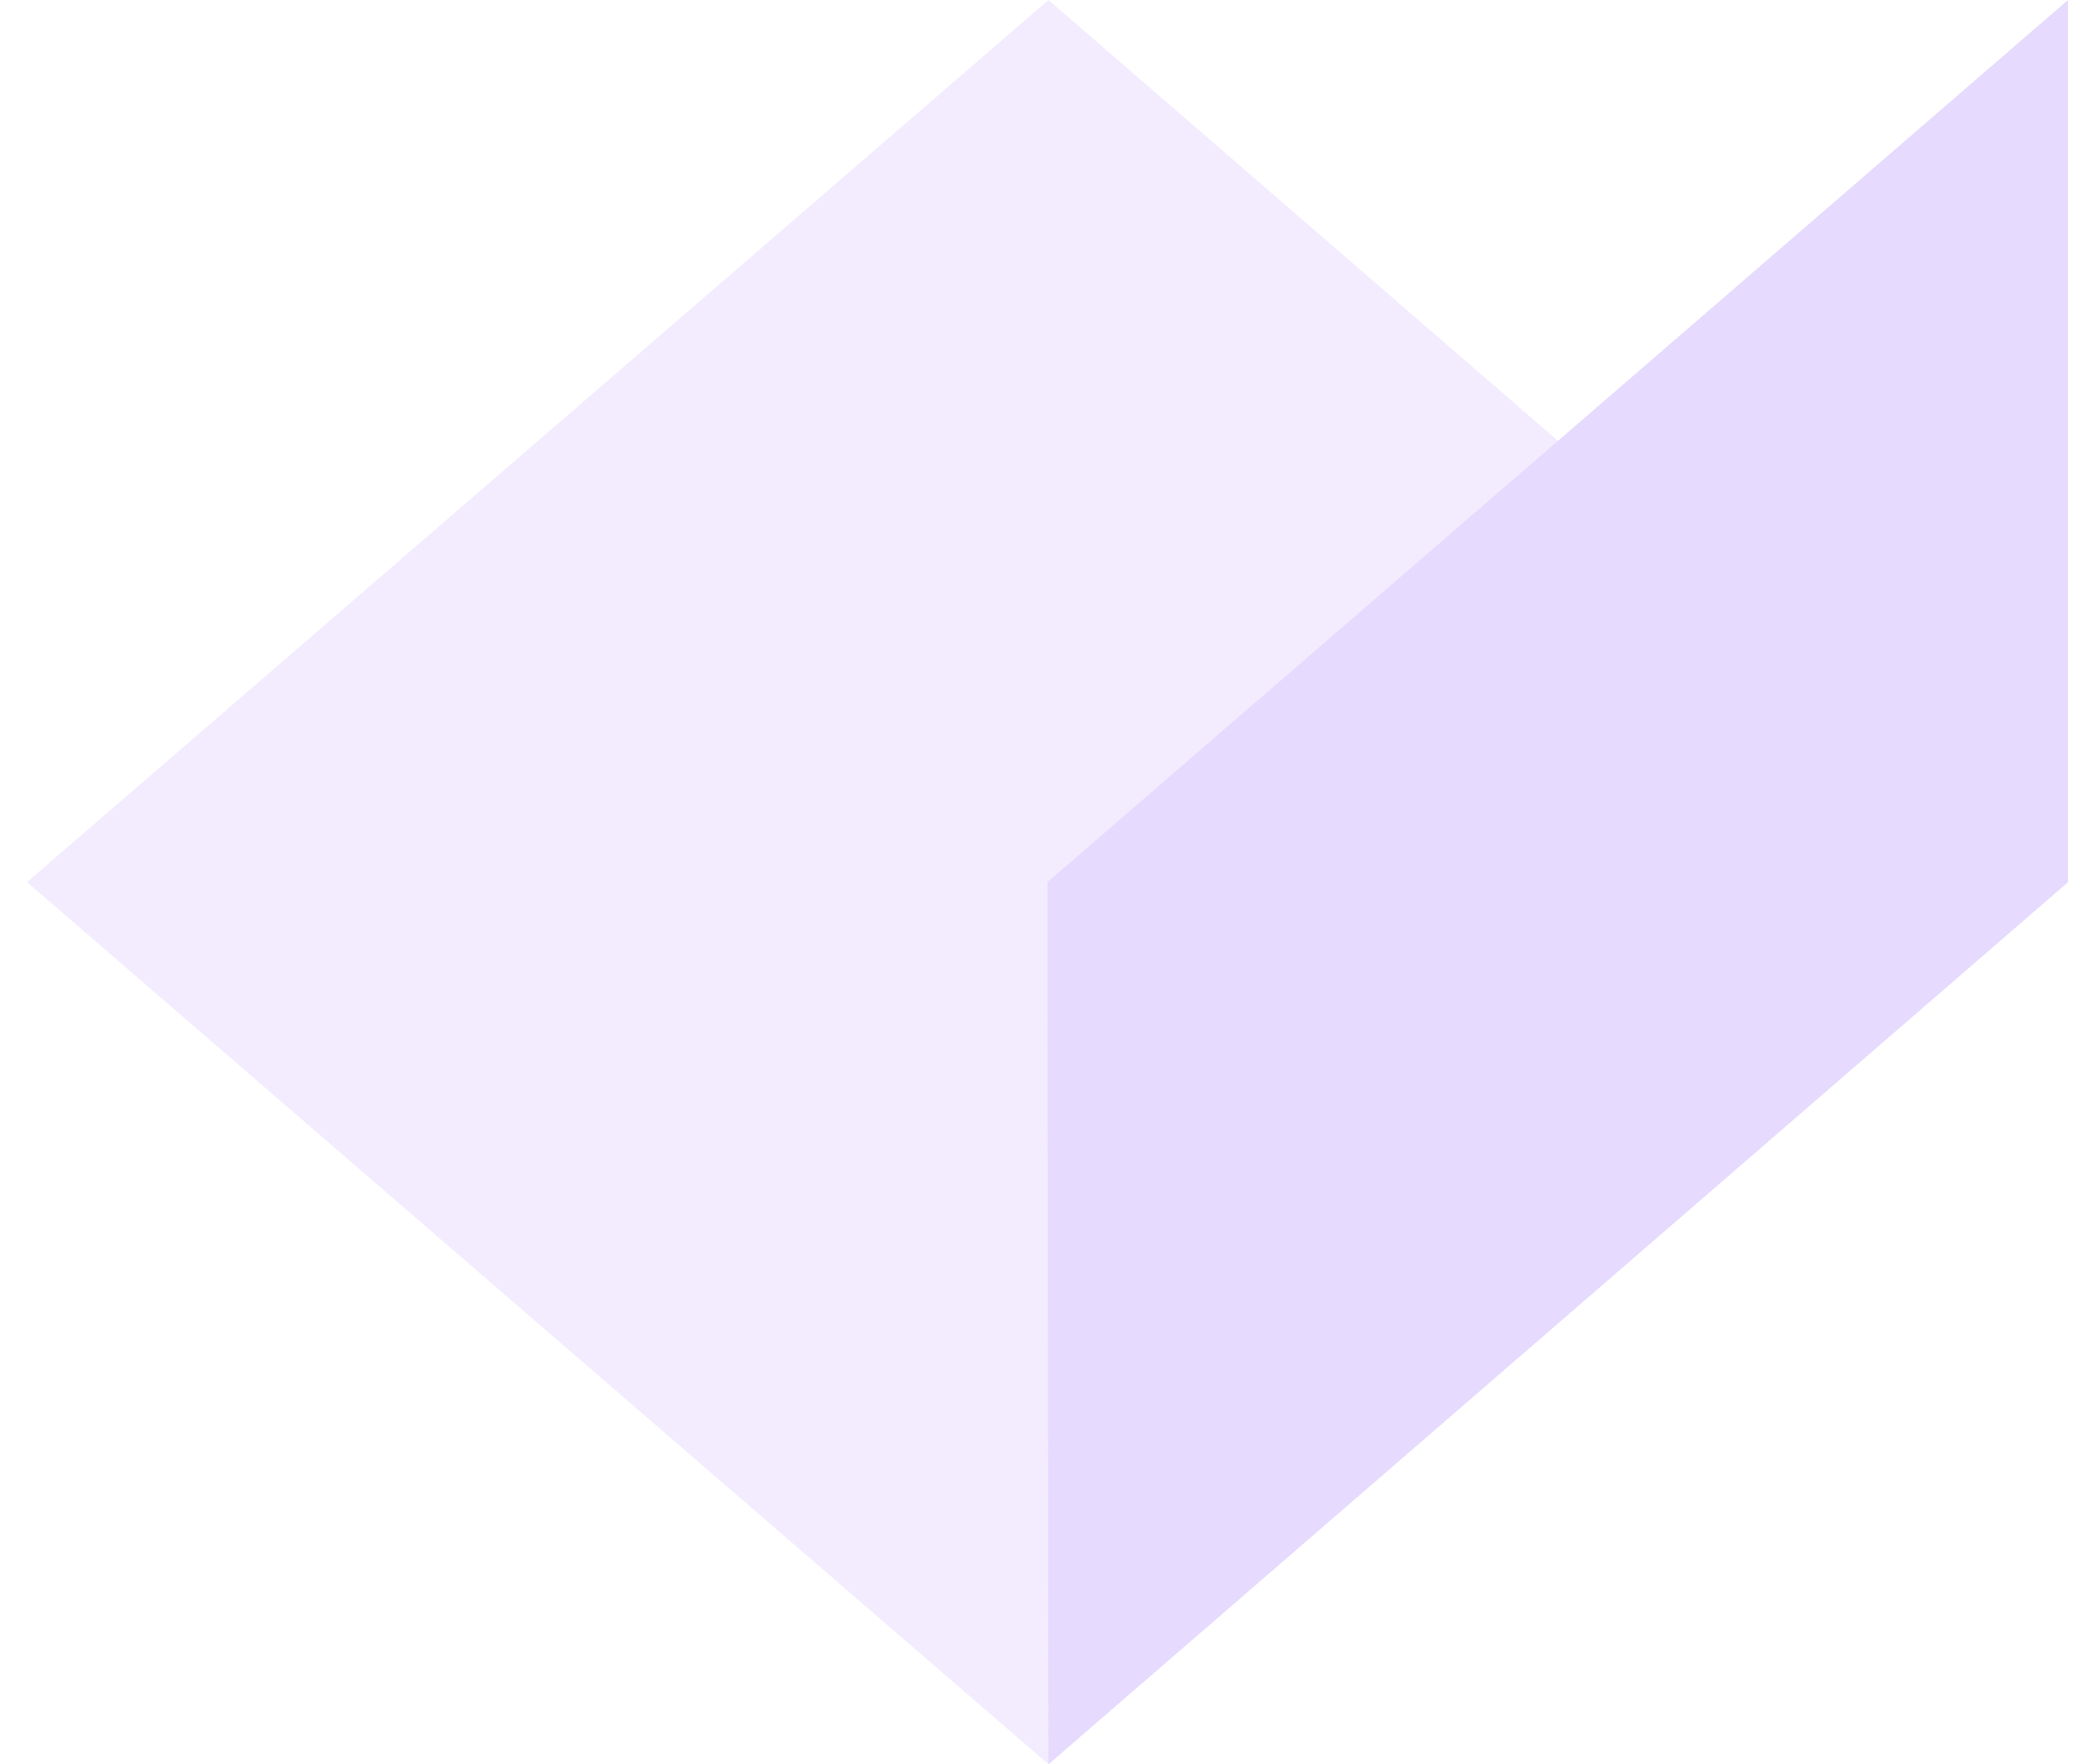
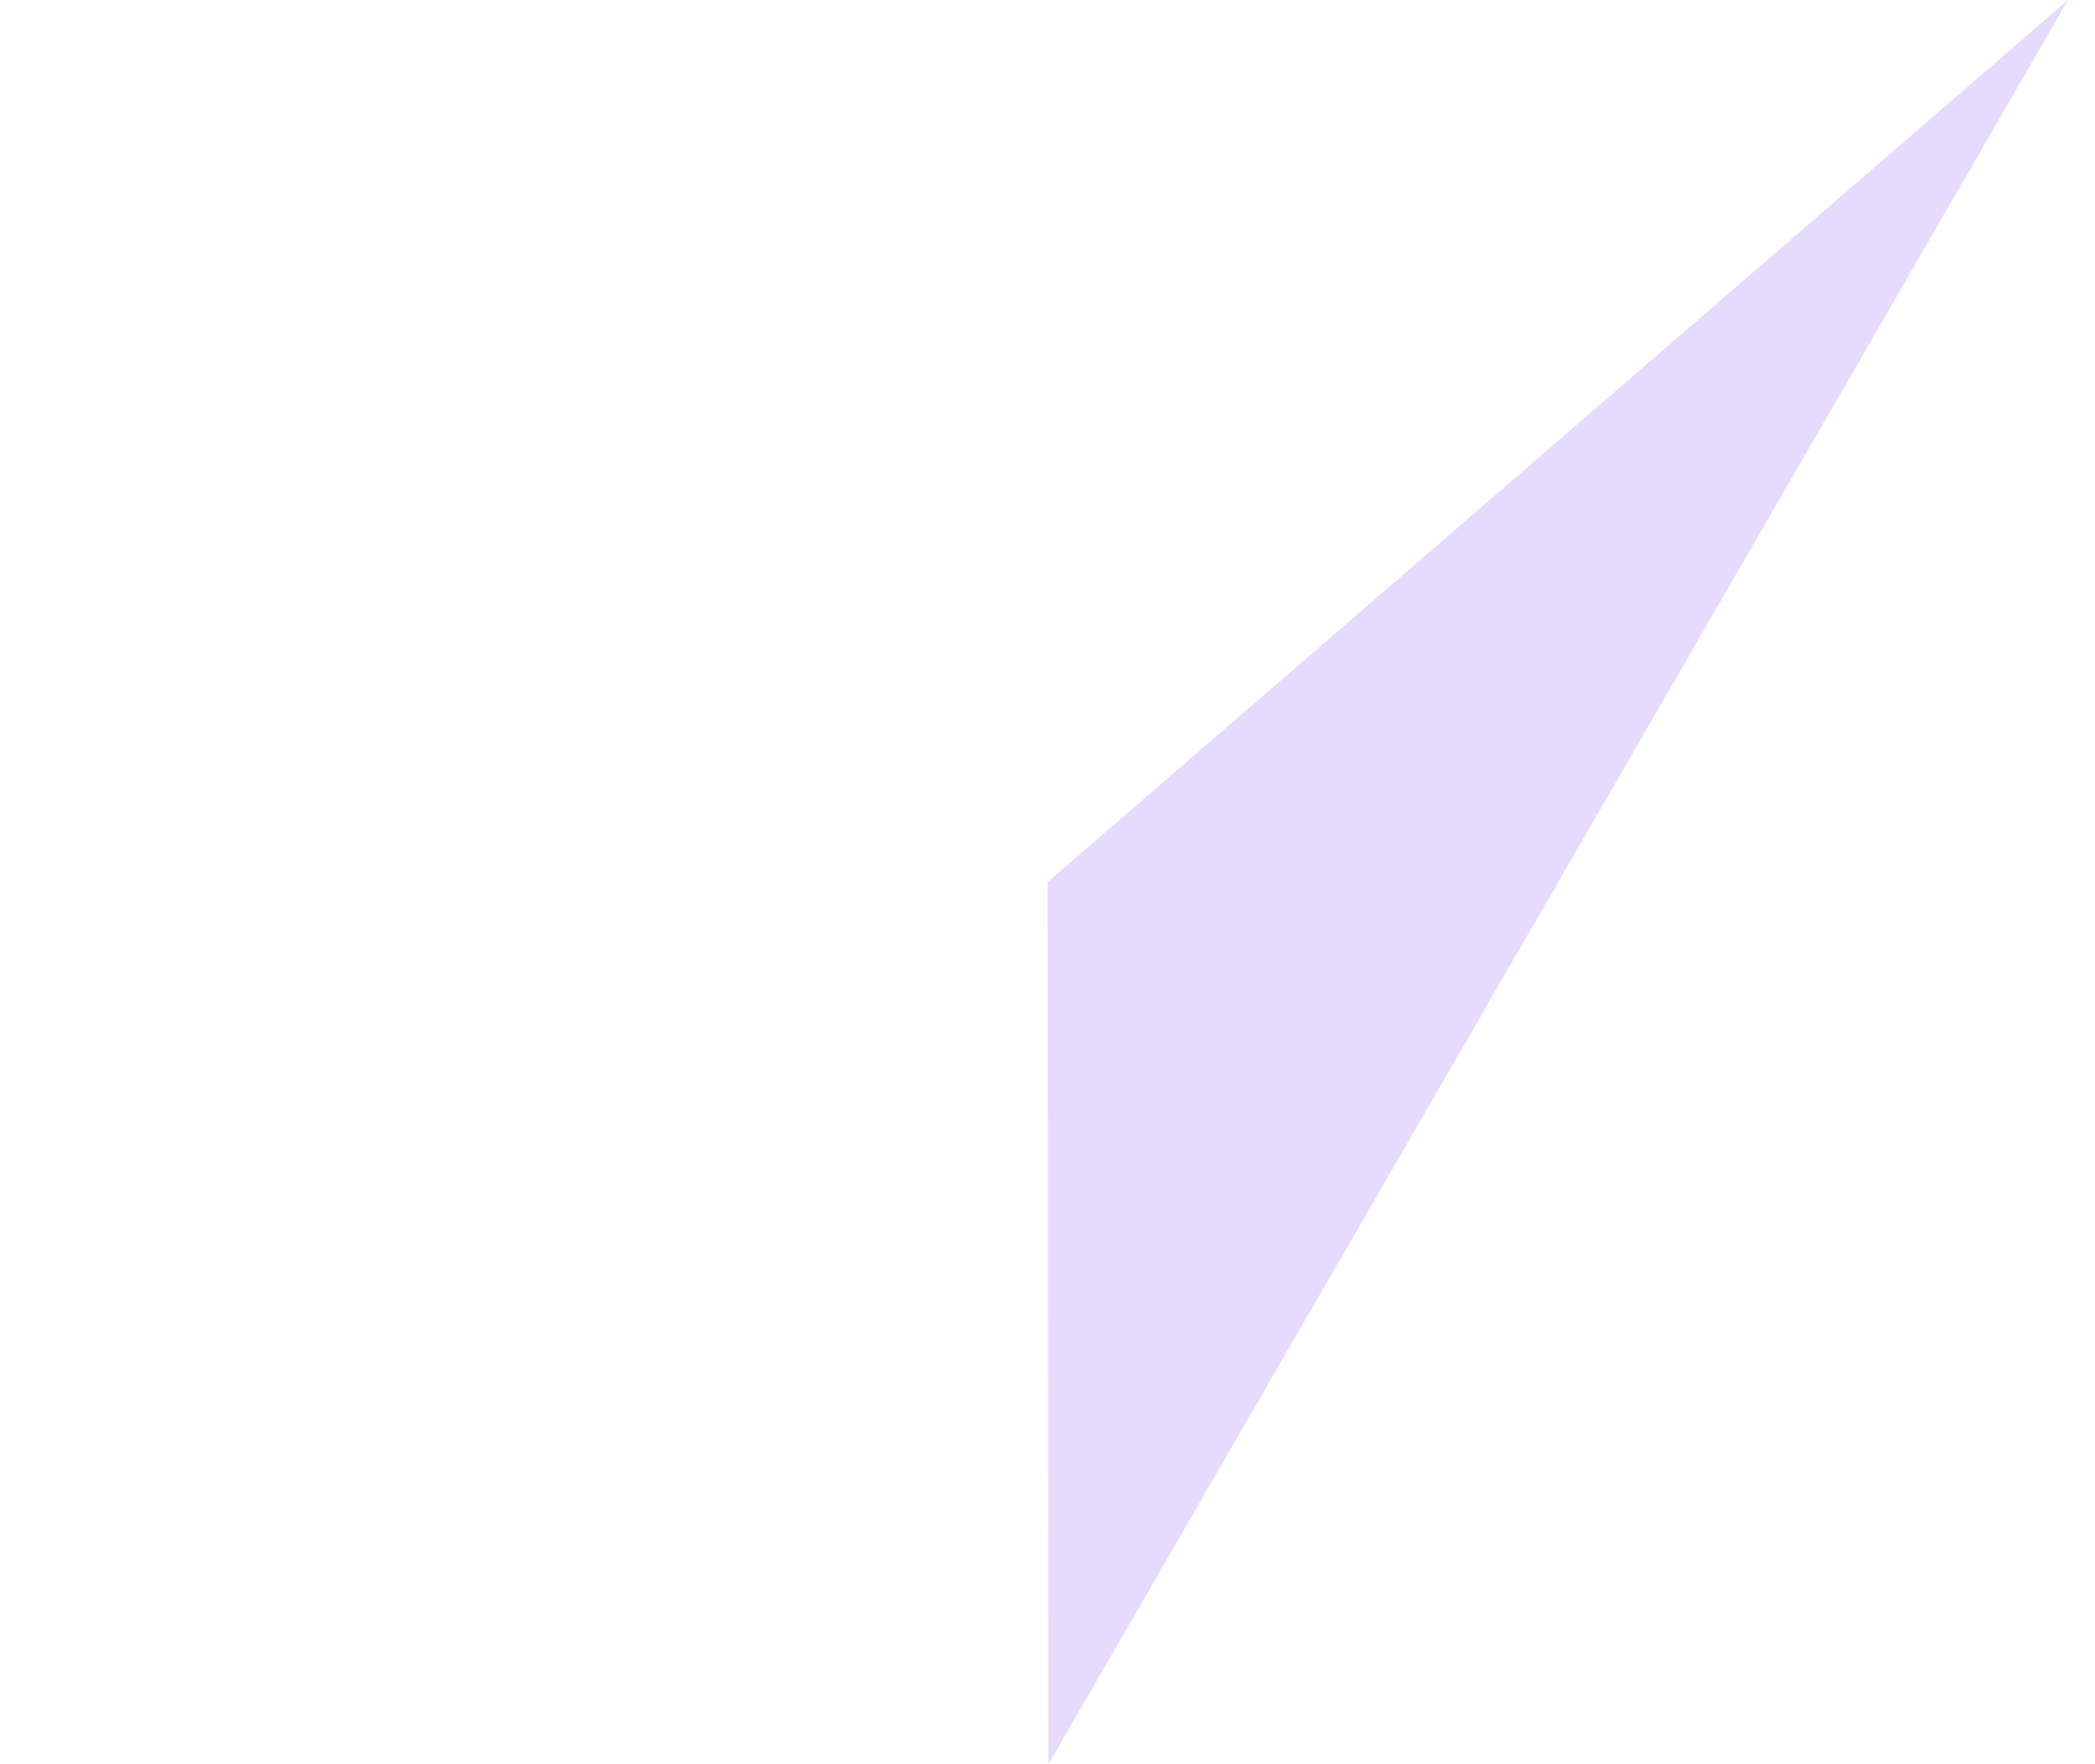
<svg xmlns="http://www.w3.org/2000/svg" width="19" height="16" viewBox="0 0 19 16" fill="none">
-   <path d="M9.509 0L18.755 8L9.509 16L0.245 8L9.509 0Z" fill="#E6DAFE" fill-opacity="0.5" />
-   <path d="M9.5 8L18.755 0V8L9.509 16L9.5 8Z" fill="#E6DAFE" />
+   <path d="M9.5 8L18.755 0L9.509 16L9.5 8Z" fill="#E6DAFE" />
</svg>